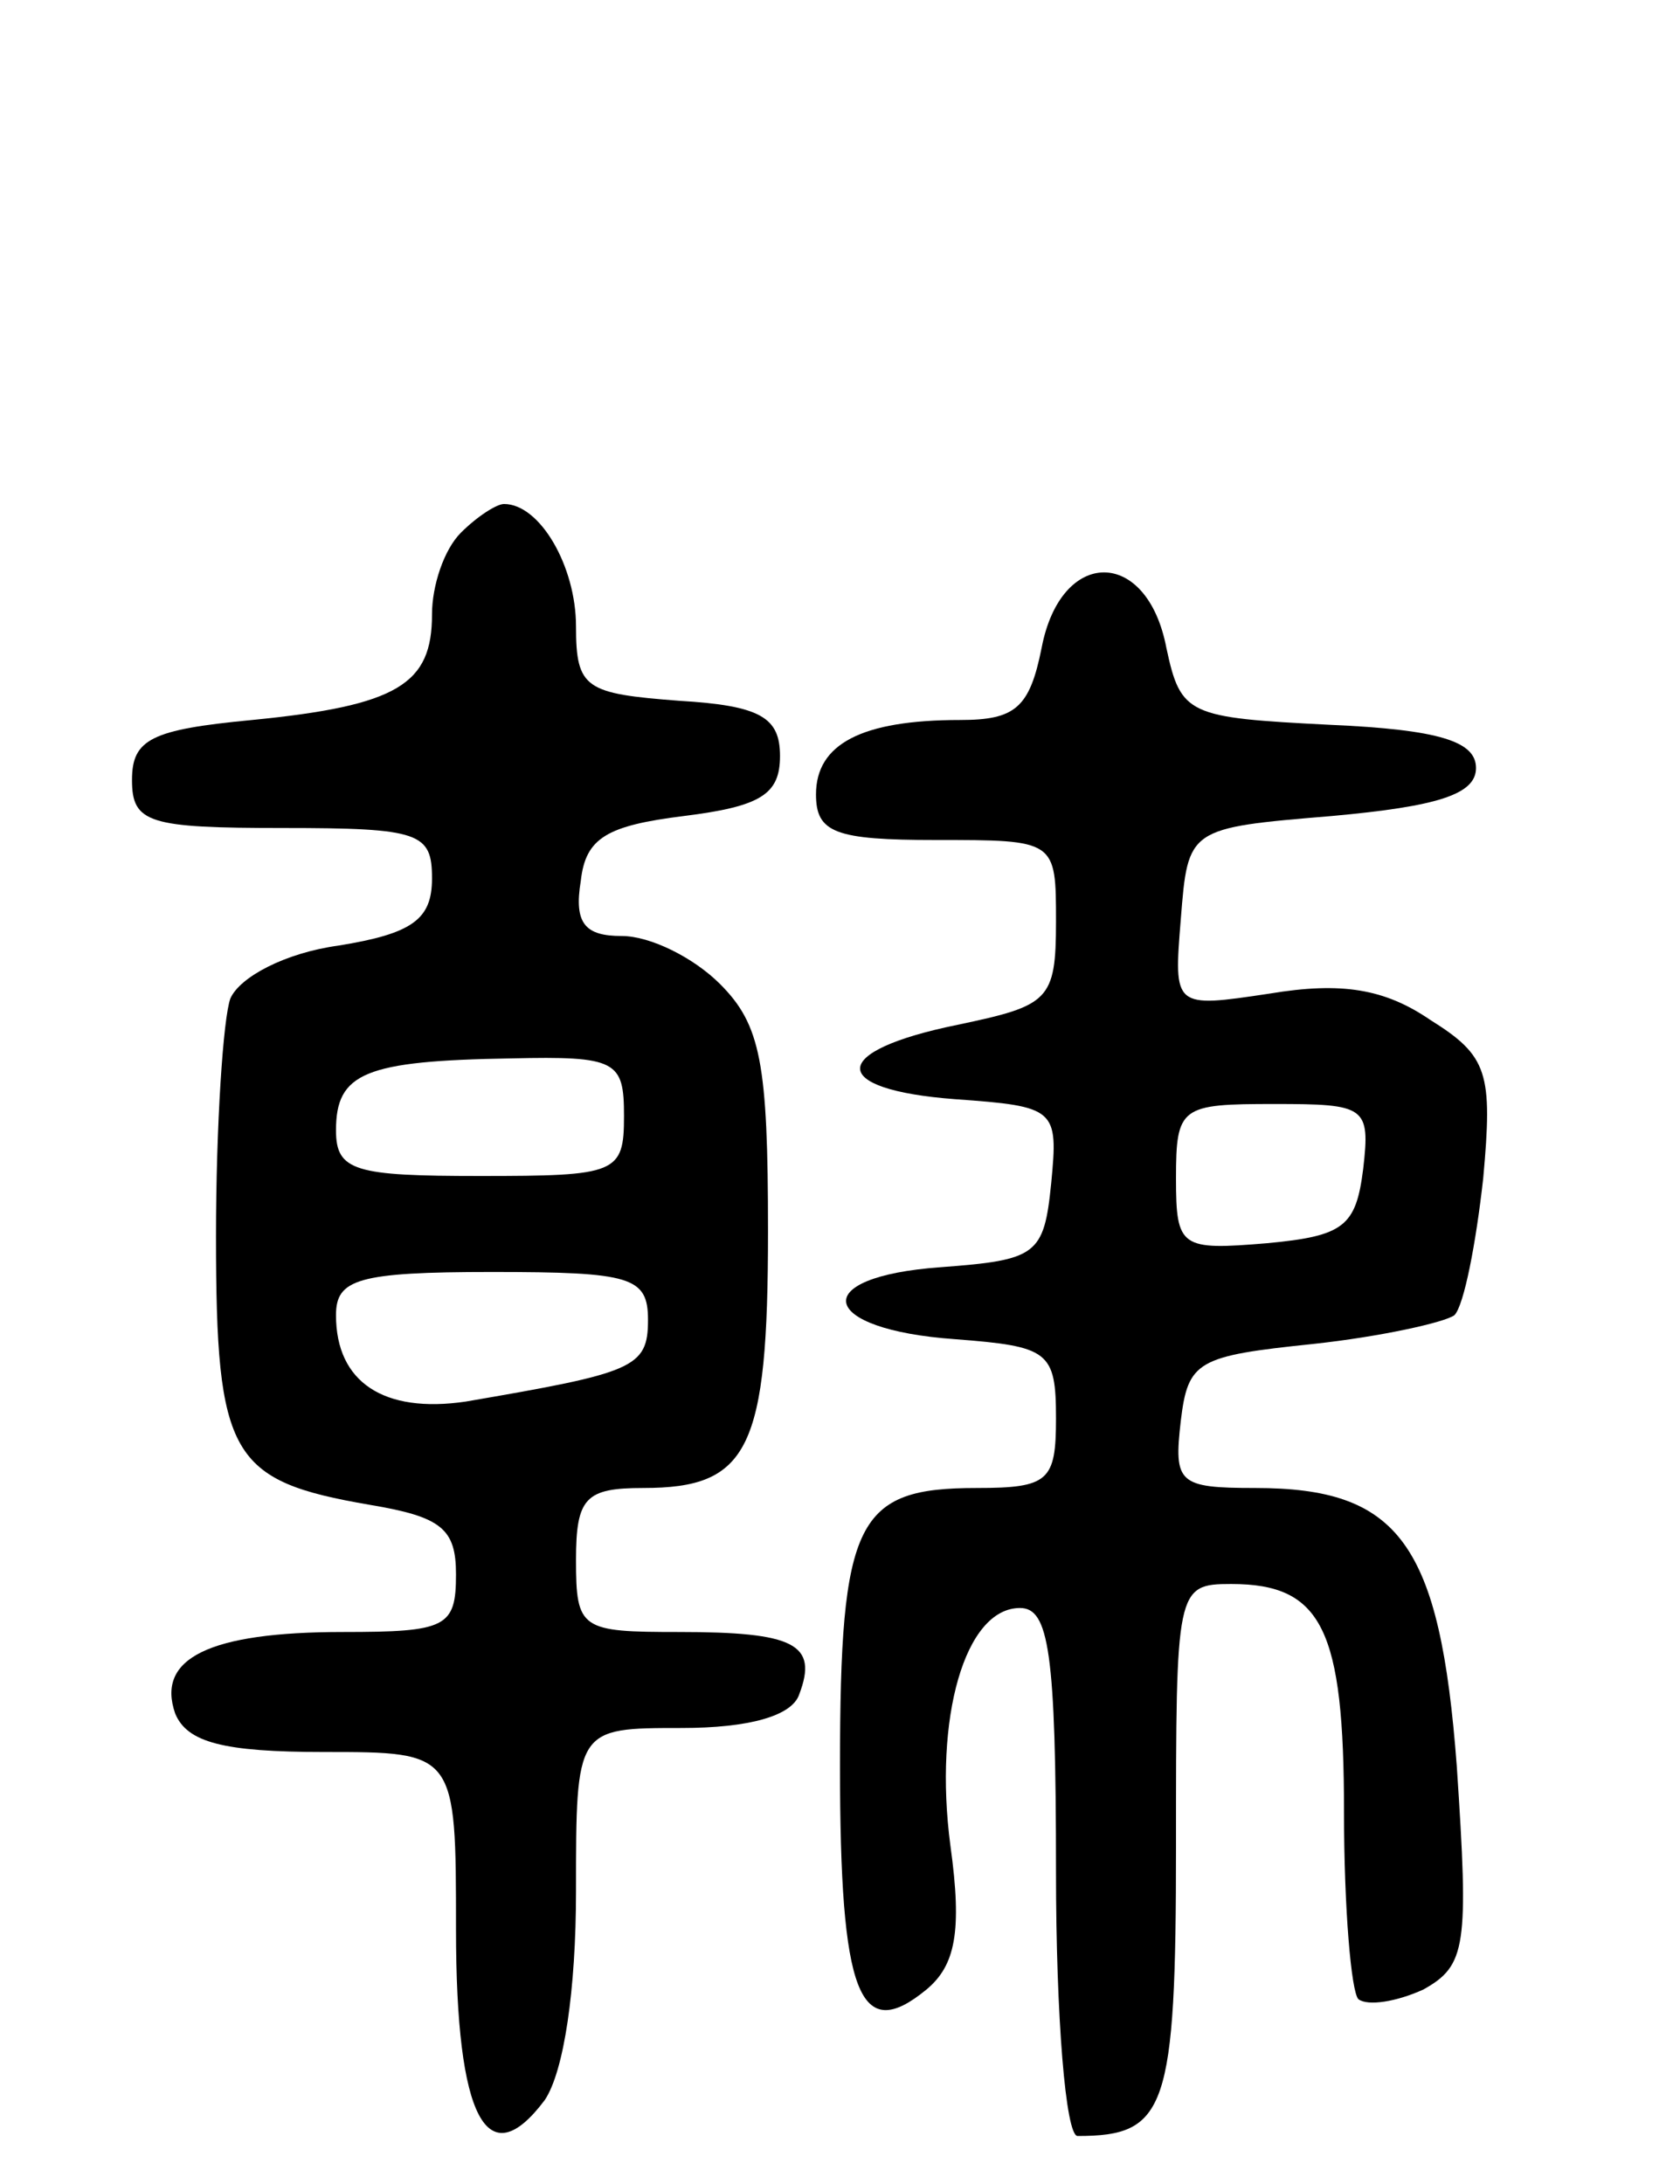
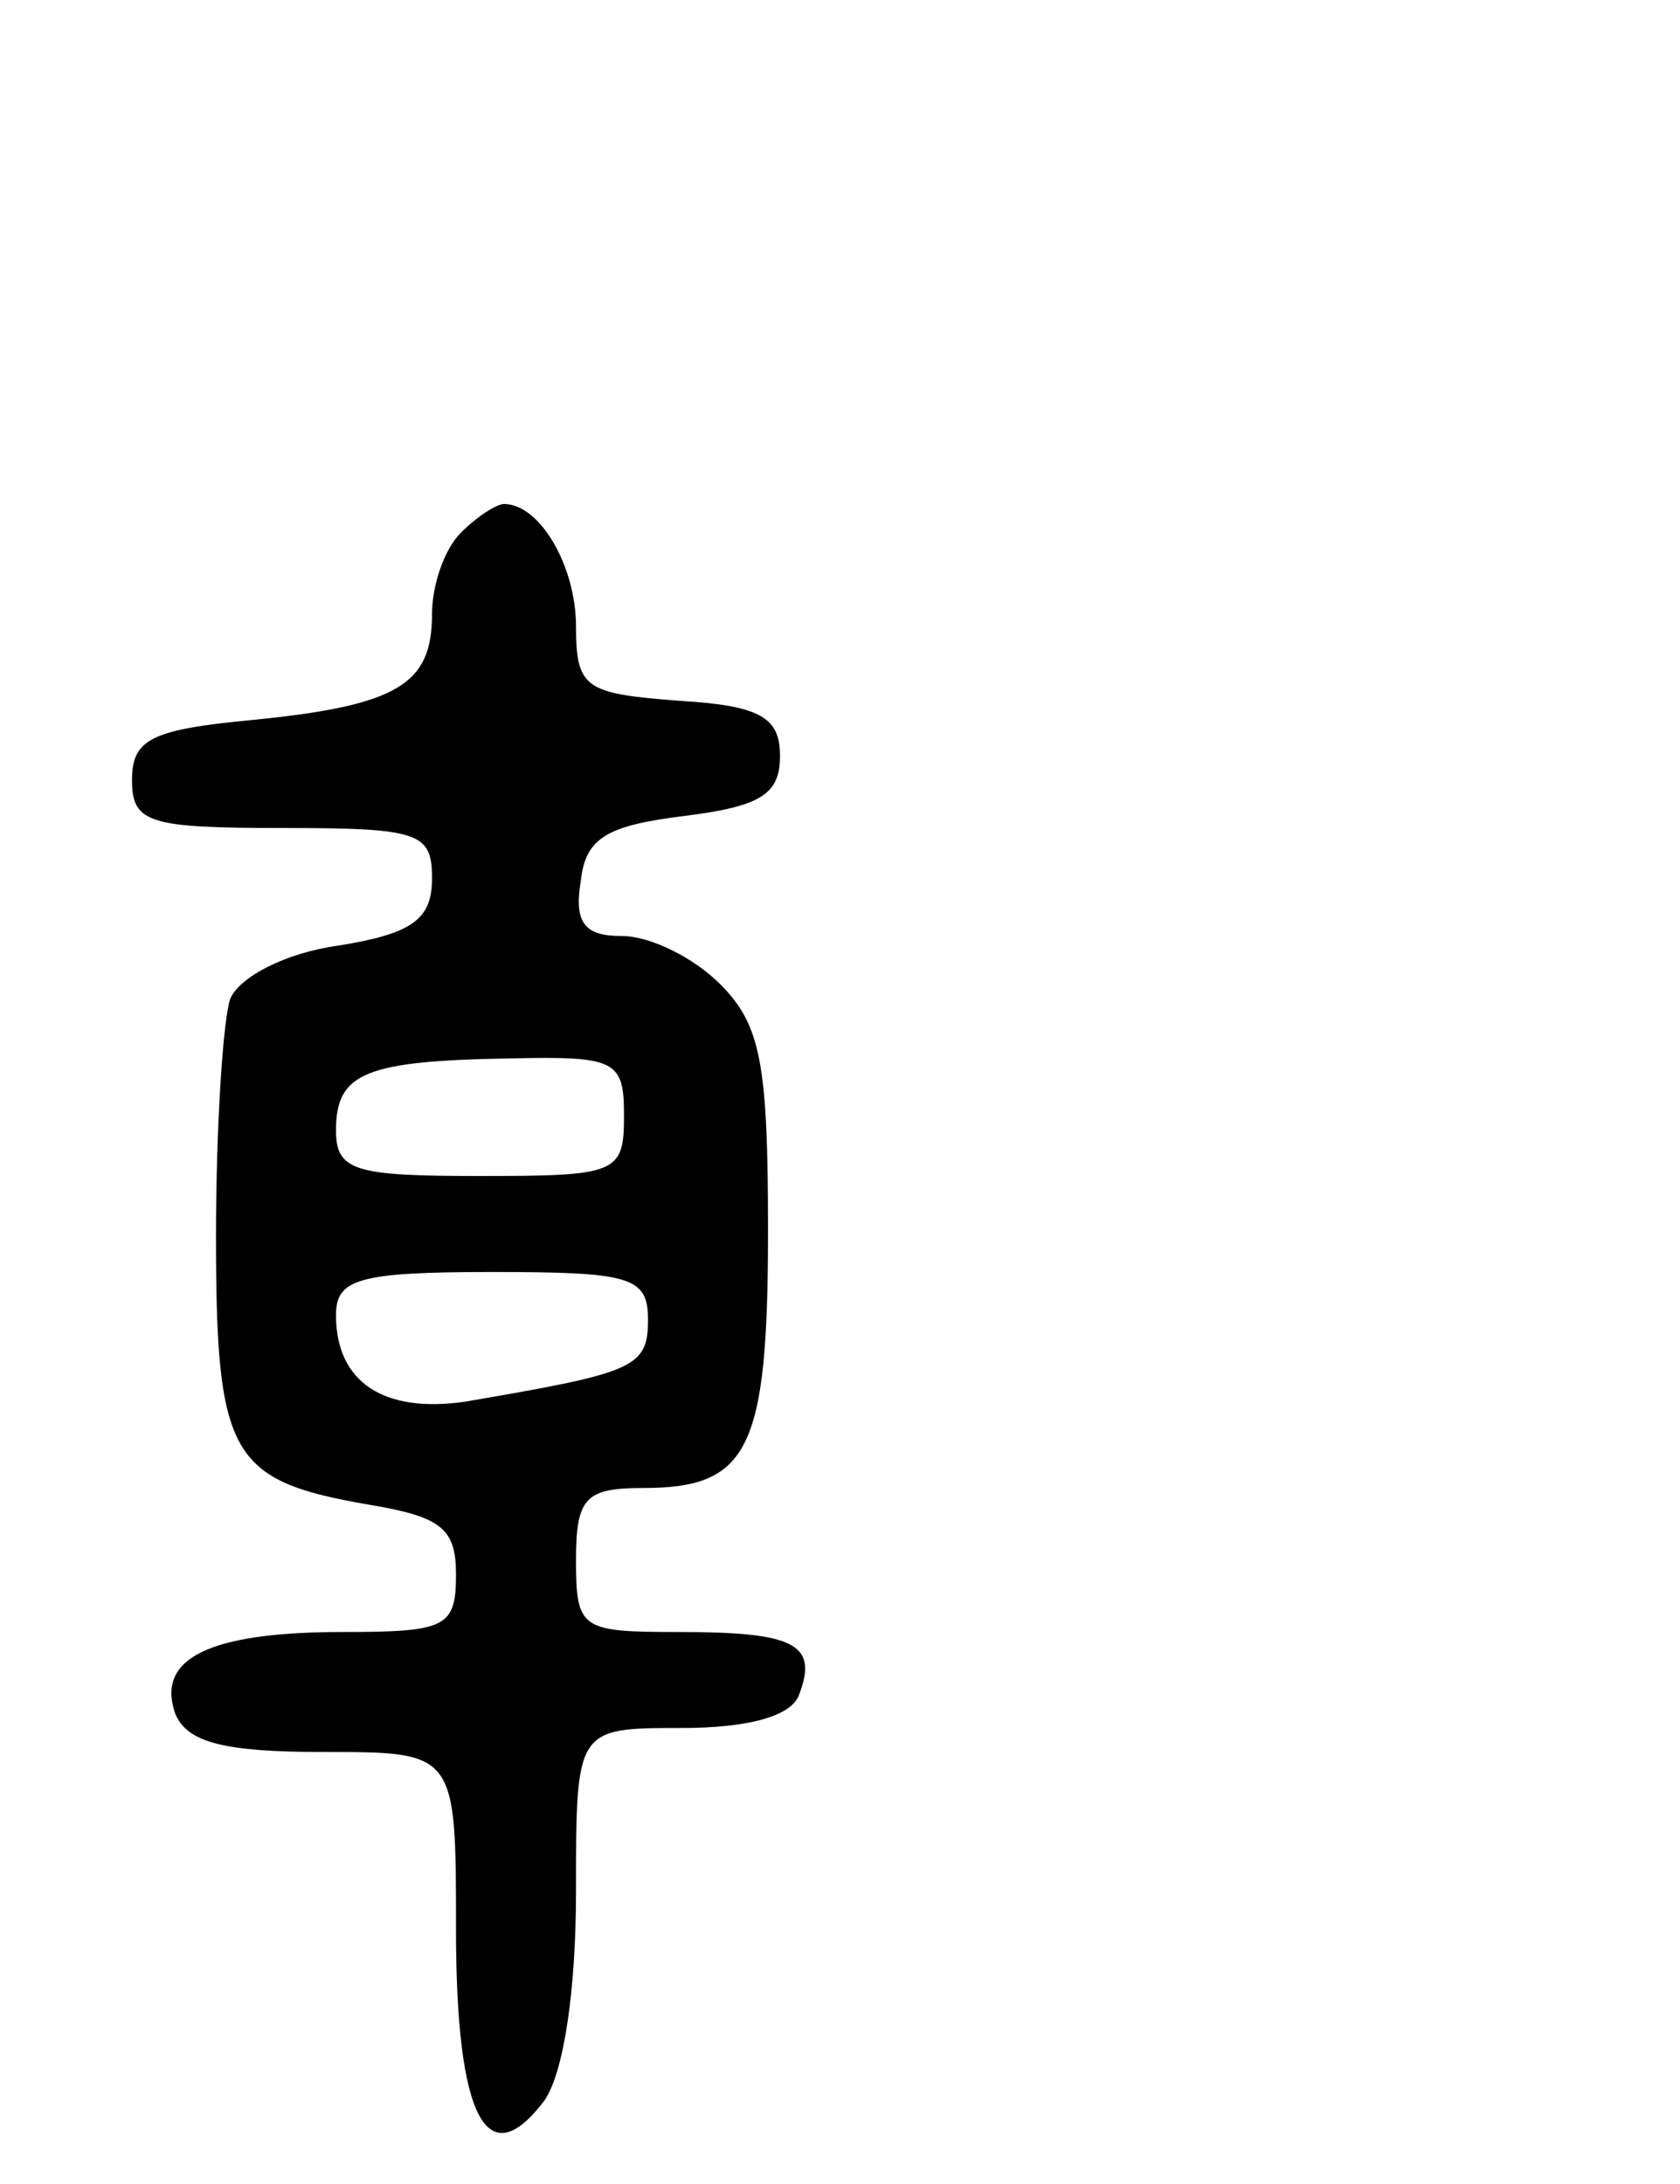
<svg xmlns="http://www.w3.org/2000/svg" version="1.0" width="70" height="91" viewBox="0 0 70 91">
  <g transform="translate(0,91) scale(0.1,-0.1)">
    <path d="M192 688 c-7 -7 -12 -22 -12 -34 0 -29 -14 -38 -75 -44 -42 -4 -50 -8 -50 -25 0 -18 7 -20 63 -20 57 0 62 -2 62 -21 0 -17 -8 -23 -39 -28 -22 -3 -41 -13 -45 -22 -3 -8 -6 -53 -6 -99 0 -92 6 -102 64 -112 30 -5 36 -10 36 -29 0 -22 -4 -24 -47 -24 -56 0 -78 -11 -70 -34 5 -12 20 -16 62 -16 55 0 55 0 55 -74 0 -79 13 -103 37 -71 8 12 13 46 13 87 0 68 0 68 44 68 28 0 46 5 49 14 8 21 -2 26 -50 26 -41 0 -43 1 -43 30 0 26 4 30 28 30 44 0 52 16 52 107 0 70 -3 86 -20 103 -11 11 -29 20 -41 20 -15 0 -20 5 -17 23 2 18 11 23 43 27 32 4 40 9 40 25 0 16 -8 21 -42 23 -39 3 -43 5 -43 31 0 25 -15 51 -30 51 -3 0 -11 -5 -18 -12z m68 -243 c0 -24 -3 -25 -60 -25 -52 0 -60 2 -60 19 0 24 12 29 73 30 44 1 47 -1 47 -24z m10 -85 c0 -20 -6 -22 -76 -34 -34 -5 -54 8 -54 36 0 15 9 18 65 18 58 0 65 -2 65 -20z" />
-     <path d="M434 640 c-5 -25 -11 -30 -34 -30 -41 0 -60 -10 -60 -31 0 -16 8 -19 50 -19 50 0 50 0 50 -34 0 -33 -3 -35 -41 -43 -54 -11 -54 -27 -1 -31 42 -3 43 -4 40 -35 -3 -30 -6 -32 -46 -35 -56 -4 -51 -26 6 -30 39 -3 42 -5 42 -33 0 -26 -3 -29 -33 -29 -50 0 -57 -13 -57 -116 0 -95 8 -116 36 -93 12 10 15 24 10 60 -7 53 6 99 29 99 12 0 15 -18 15 -110 0 -60 4 -110 9 -110 37 0 41 11 41 121 0 107 0 109 23 109 38 0 47 -19 47 -95 0 -40 3 -75 6 -78 4 -3 16 -1 27 4 18 10 19 18 14 93 -7 93 -24 116 -84 116 -32 0 -34 2 -31 28 3 25 7 27 55 32 28 3 55 9 59 12 4 4 9 30 12 57 4 44 2 51 -22 66 -19 13 -37 16 -67 11 -40 -6 -40 -6 -37 31 3 38 3 38 63 43 44 4 60 9 60 20 0 11 -15 16 -61 18 -59 3 -62 4 -68 32 -8 42 -44 42 -52 0z m134 -217 c-3 -24 -8 -28 -40 -31 -36 -3 -38 -2 -38 27 0 30 2 31 41 31 38 0 40 -1 37 -27z" />
  </g>
</svg>